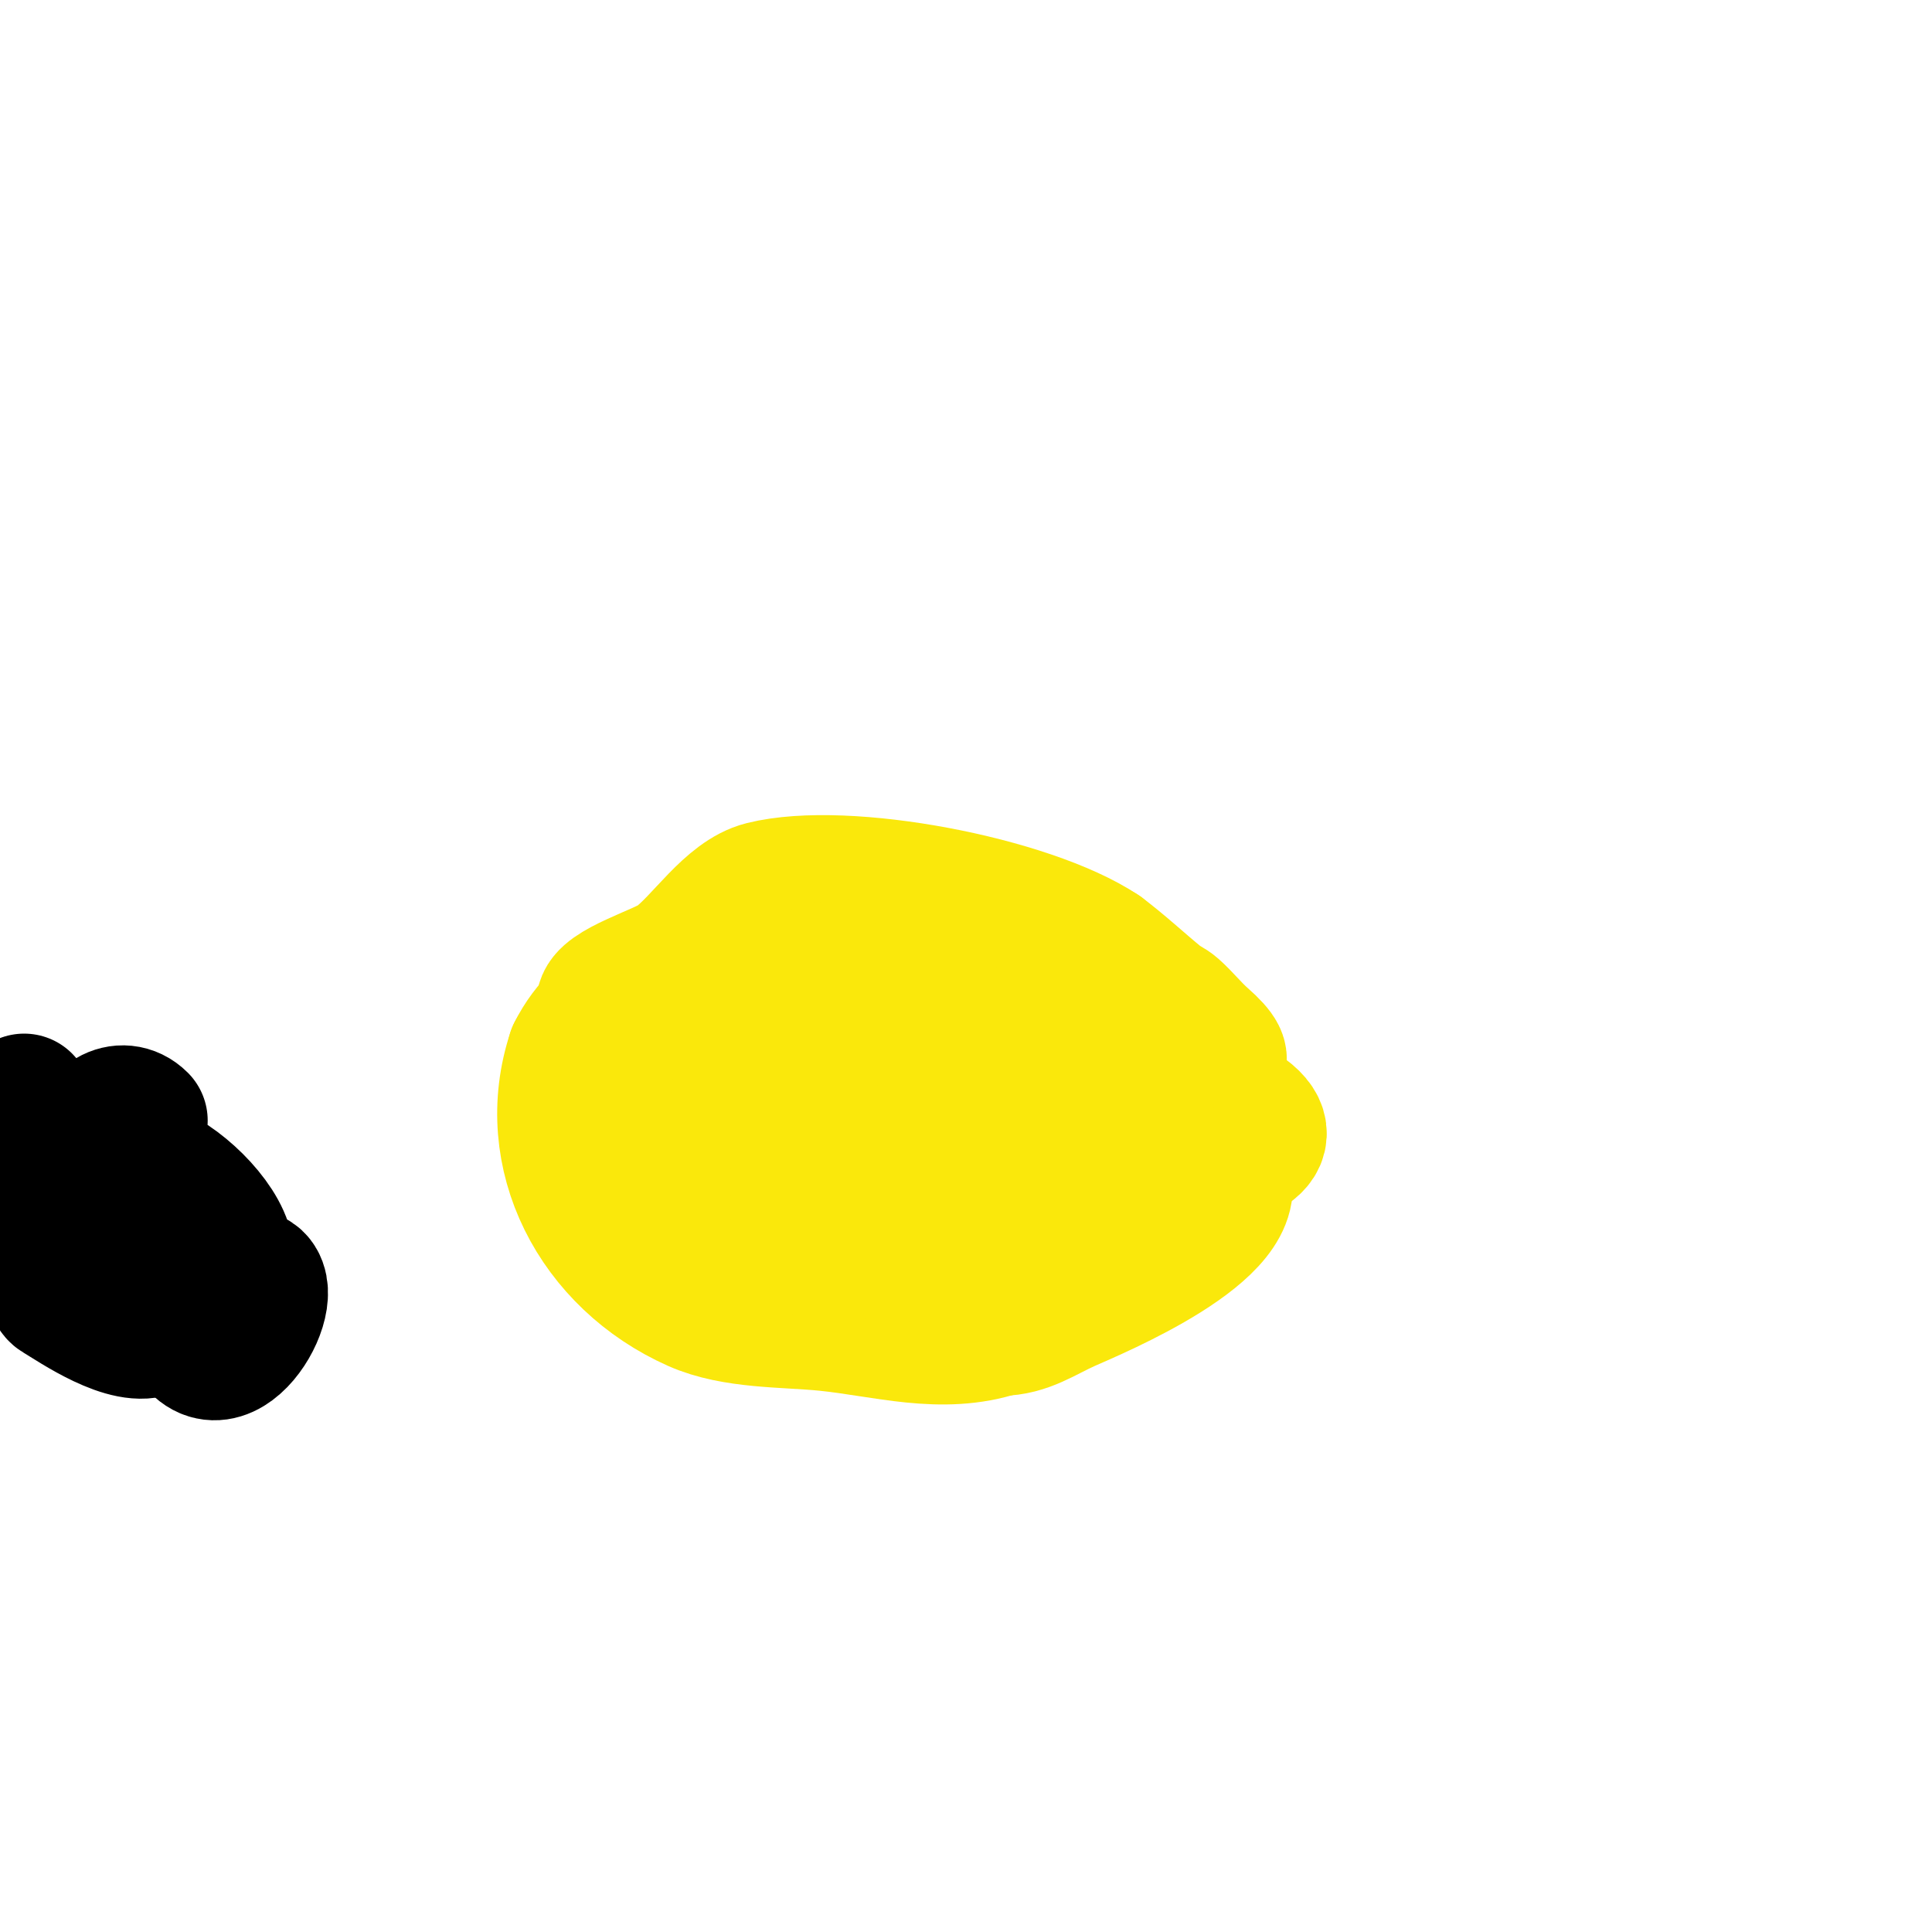
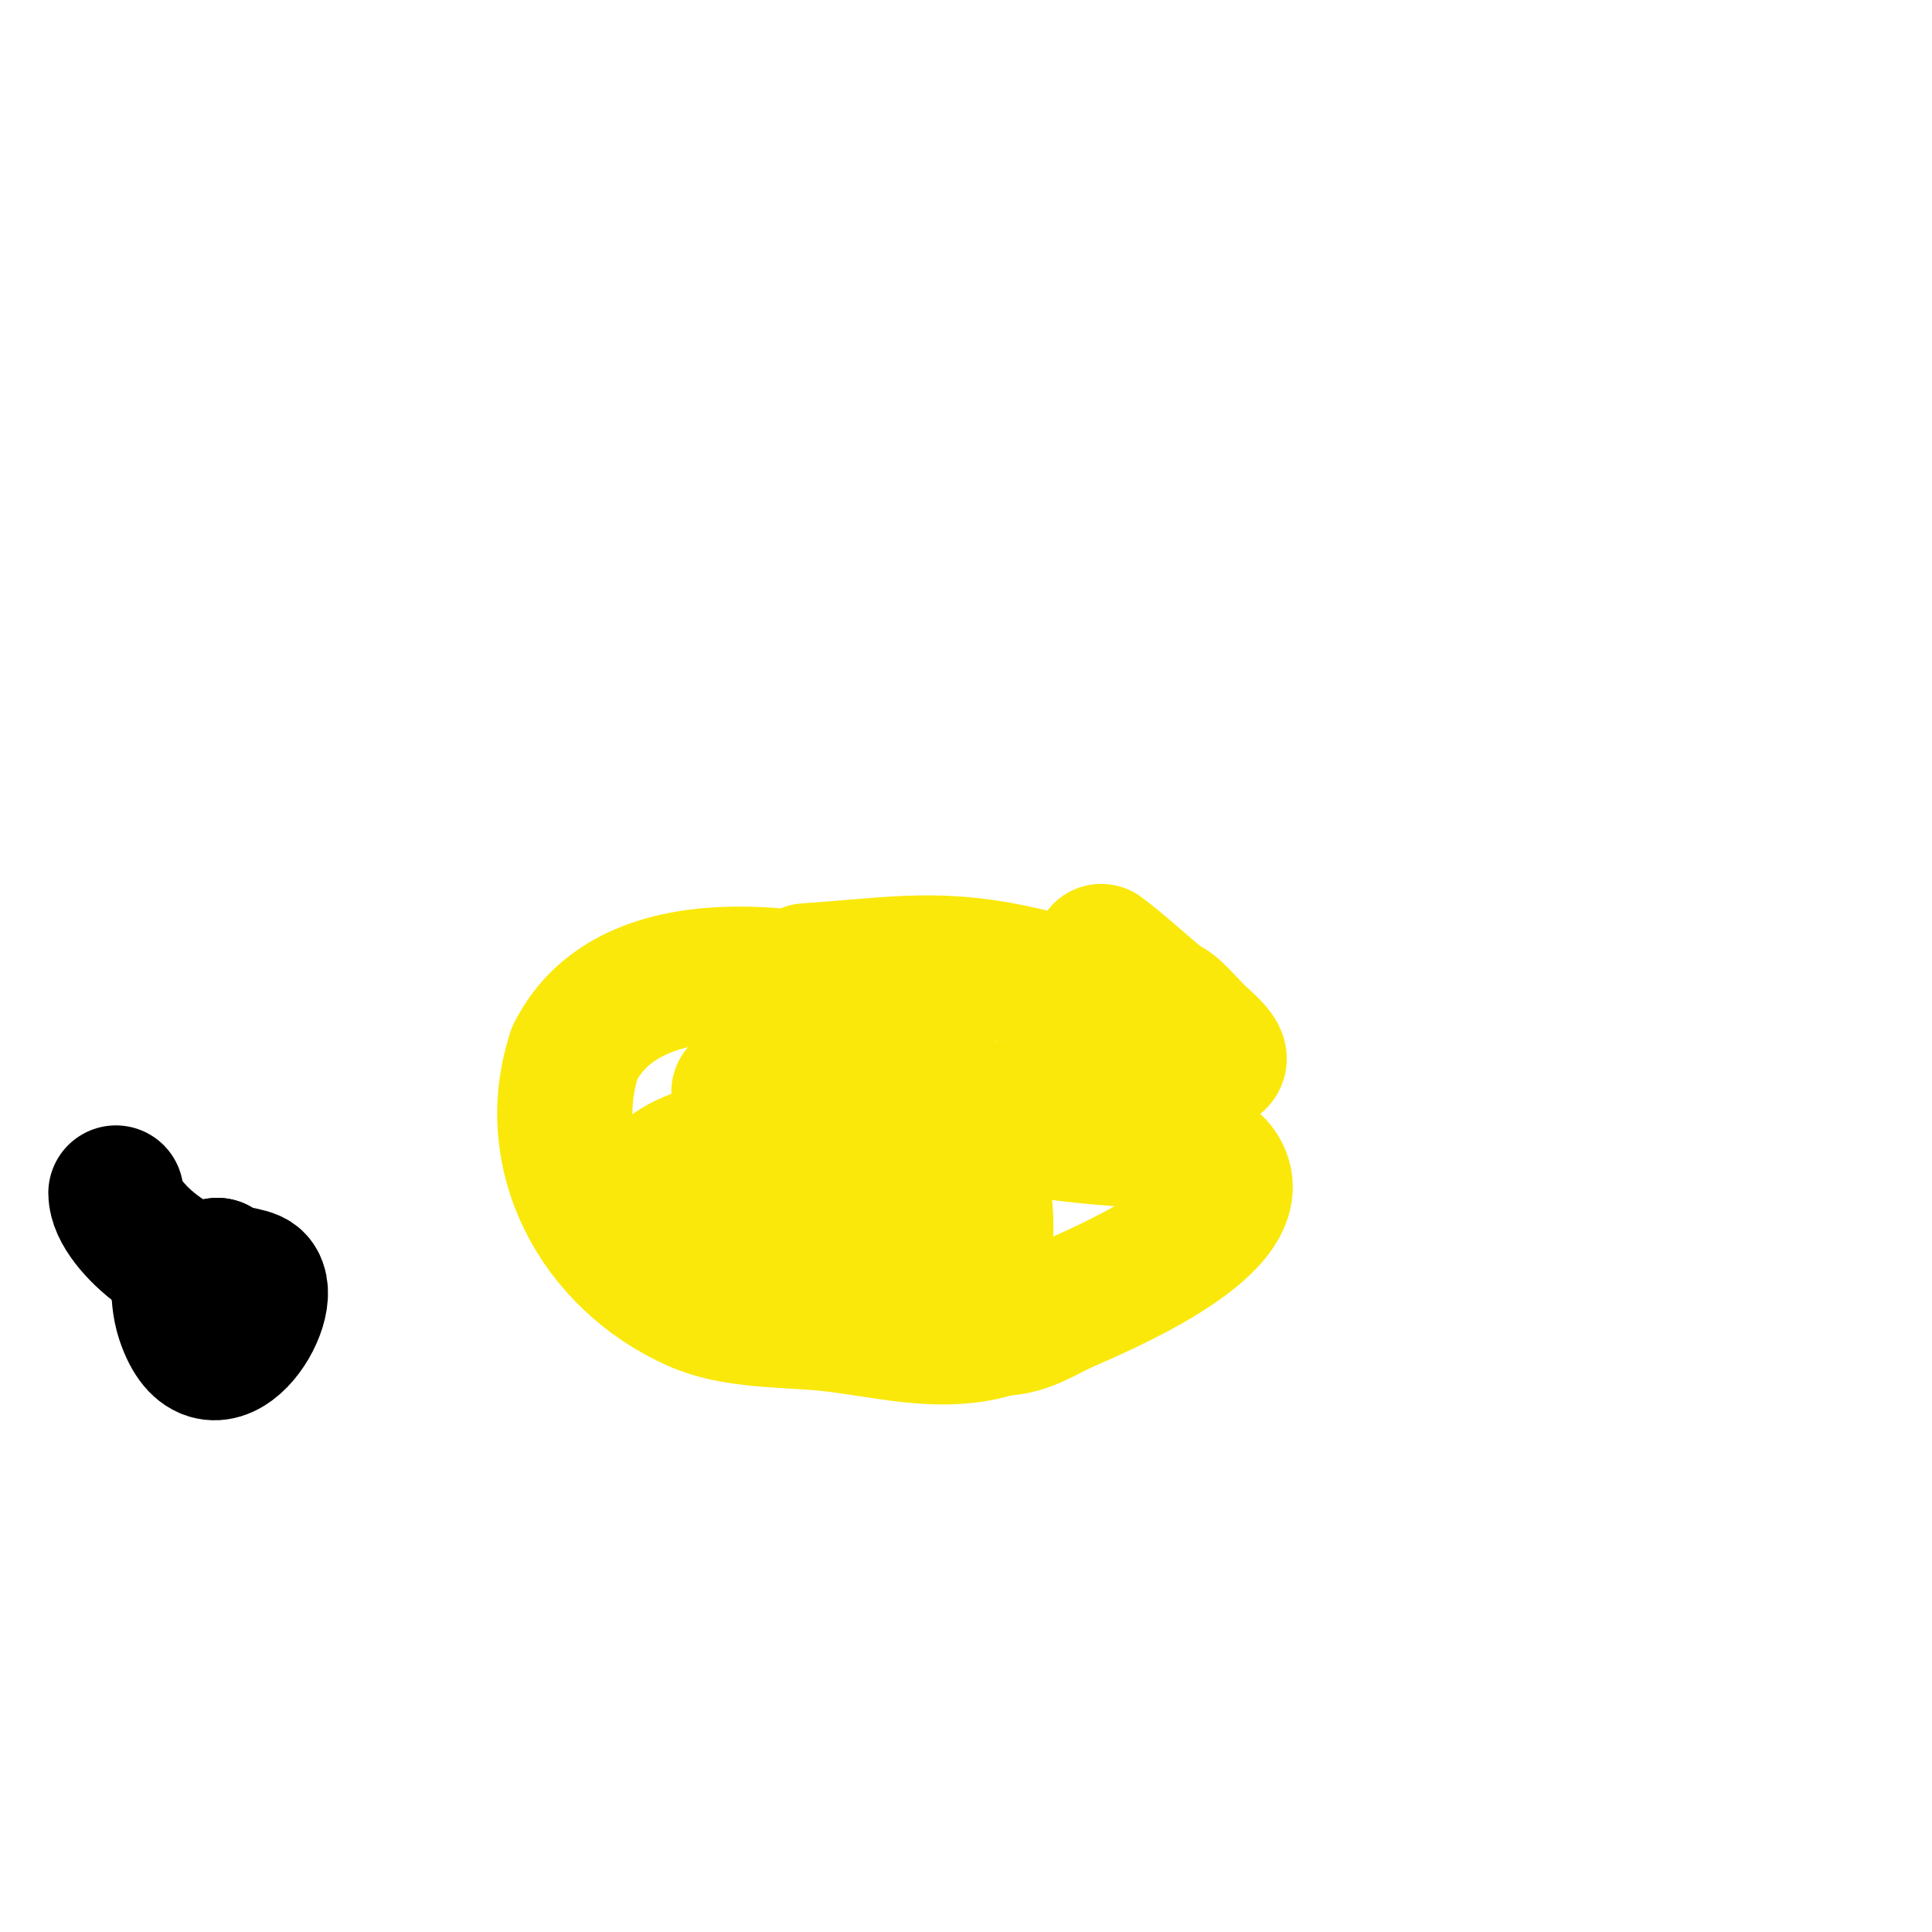
<svg xmlns="http://www.w3.org/2000/svg" viewBox="0 0 400 400" version="1.1">
  <g fill="none" stroke="#fae80b" stroke-width="3" stroke-linecap="round" stroke-linejoin="round">
    <path d="M117,145" />
  </g>
  <g fill="none" stroke="#fae80b" stroke-width="28" stroke-linecap="round" stroke-linejoin="round">
-     <path d="M125,208c0,-3.28 11.965,-6.792 15,-9c5.423,-3.944 11.077,-13.269 18,-15c16.991,-4.248 55.03,3.02 70,13" />
    <path d="M228,197c4.165,3.124 7.97,6.703 12,10c0.93,0.761 2.102,1.202 3,2c2.114,1.879 3.871,4.137 6,6c7.242,6.336 1.887,5.944 -6,2c-9.509,-4.755 -19.512,-12.532 -30,-15c-18.523,-4.358 -27.037,-2.264 -46,-1" />
-     <path d="M167,201c-8.077,1.864 -15.179,3.7 -23,6c-3.339,0.982 -6.846,1.528 -10,3c-2.598,1.213 -4.706,3.28 -7,5c-20.968,15.726 17.137,22.296 26,24c40.79,7.844 57.184,2 95,2" />
-     <path d="M248,241c13.317,-1.665 18.915,-7.634 3,-14c-14.295,-5.718 -38.999,-13 -54,-13c-11.018,0 -28.91,-0.454 -41,3c-15.626,4.464 1.347,10 9,10" />
    <path d="M165,227c6.333,0 12.67,-0.218 19,0c7.794,0.269 18.334,4.555 26,2c0.007,-0.002 3,-1.237 3,-2c0,-10.139 -19.89,-17.867 -27,-20c-18.956,-5.687 -55.541,-11.917 -67,11" />
    <path d="M119,218c-7.013,21.04 4.482,42.881 25,52c8.016,3.563 18.495,3.15 27,4c11.991,1.199 24.03,4.99 36,1" />
    <path d="M207,275c5.389,0 9.251,-2.889 14,-5c5.695,-2.531 37.627,-15.746 32,-27c-2.695,-5.389 -9.232,-3.821 -14,-7" />
    <path d="M239,236c-19.61,0 -40.294,-6.021 -60,-4c-8.129,0.834 -15.953,3.58 -24,5c-7.729,1.364 -17.911,2.733 -21,12c-2.805,8.416 9.168,15.366 16,14c5.083,-1.016 10.663,-4.326 13,-9c0.409,-0.818 2,-8 2,-8c0,0 0,2.667 0,4" />
    <path d="M165,250c3.562,10.687 19.363,8.873 28,10c3.273,0.427 6.897,2.068 10,0c1.751,-1.168 1.156,-12.844 0,-14c-1.036,-1.036 -3,2.657 -3,3c0,1.202 1.15,-2.15 2,-3c0.527,-0.527 1.735,2.123 1,2c-17.005,-2.834 -32.028,-15.151 -49,-20" />
    <path d="M154,228c-0.333,-0.667 -0.667,-1.333 -1,-2" />
  </g>
  <g fill="none" stroke="#000000" stroke-width="28" stroke-linecap="round" stroke-linejoin="round">
-     <path d="M5,228c0,6.322 3.137,9.957 4,16c0.709,4.961 0.238,10.047 1,15c0.062,0.406 0.319,7.991 2,9c3.554,2.133 14.51,9.745 20,7c3.17,-1.585 5,-16.322 5,-10" />
    <path d="M37,265c0,2.687 0.15,5.45 1,8c5.984,17.952 19.529,-3.471 15,-8c-1.39,-1.39 -6.059,-1.059 -8,-3" />
    <path d="M45,262c-4.597,4.597 -21,-7.904 -21,-15" />
-     <path d="M24,247c0,-17.235 34.128,12.957 19,18c-14.093,4.698 -22.053,-19.473 -23,-28c-0.565,-5.088 5.174,-8.826 9,-5" />
  </g>
</svg>